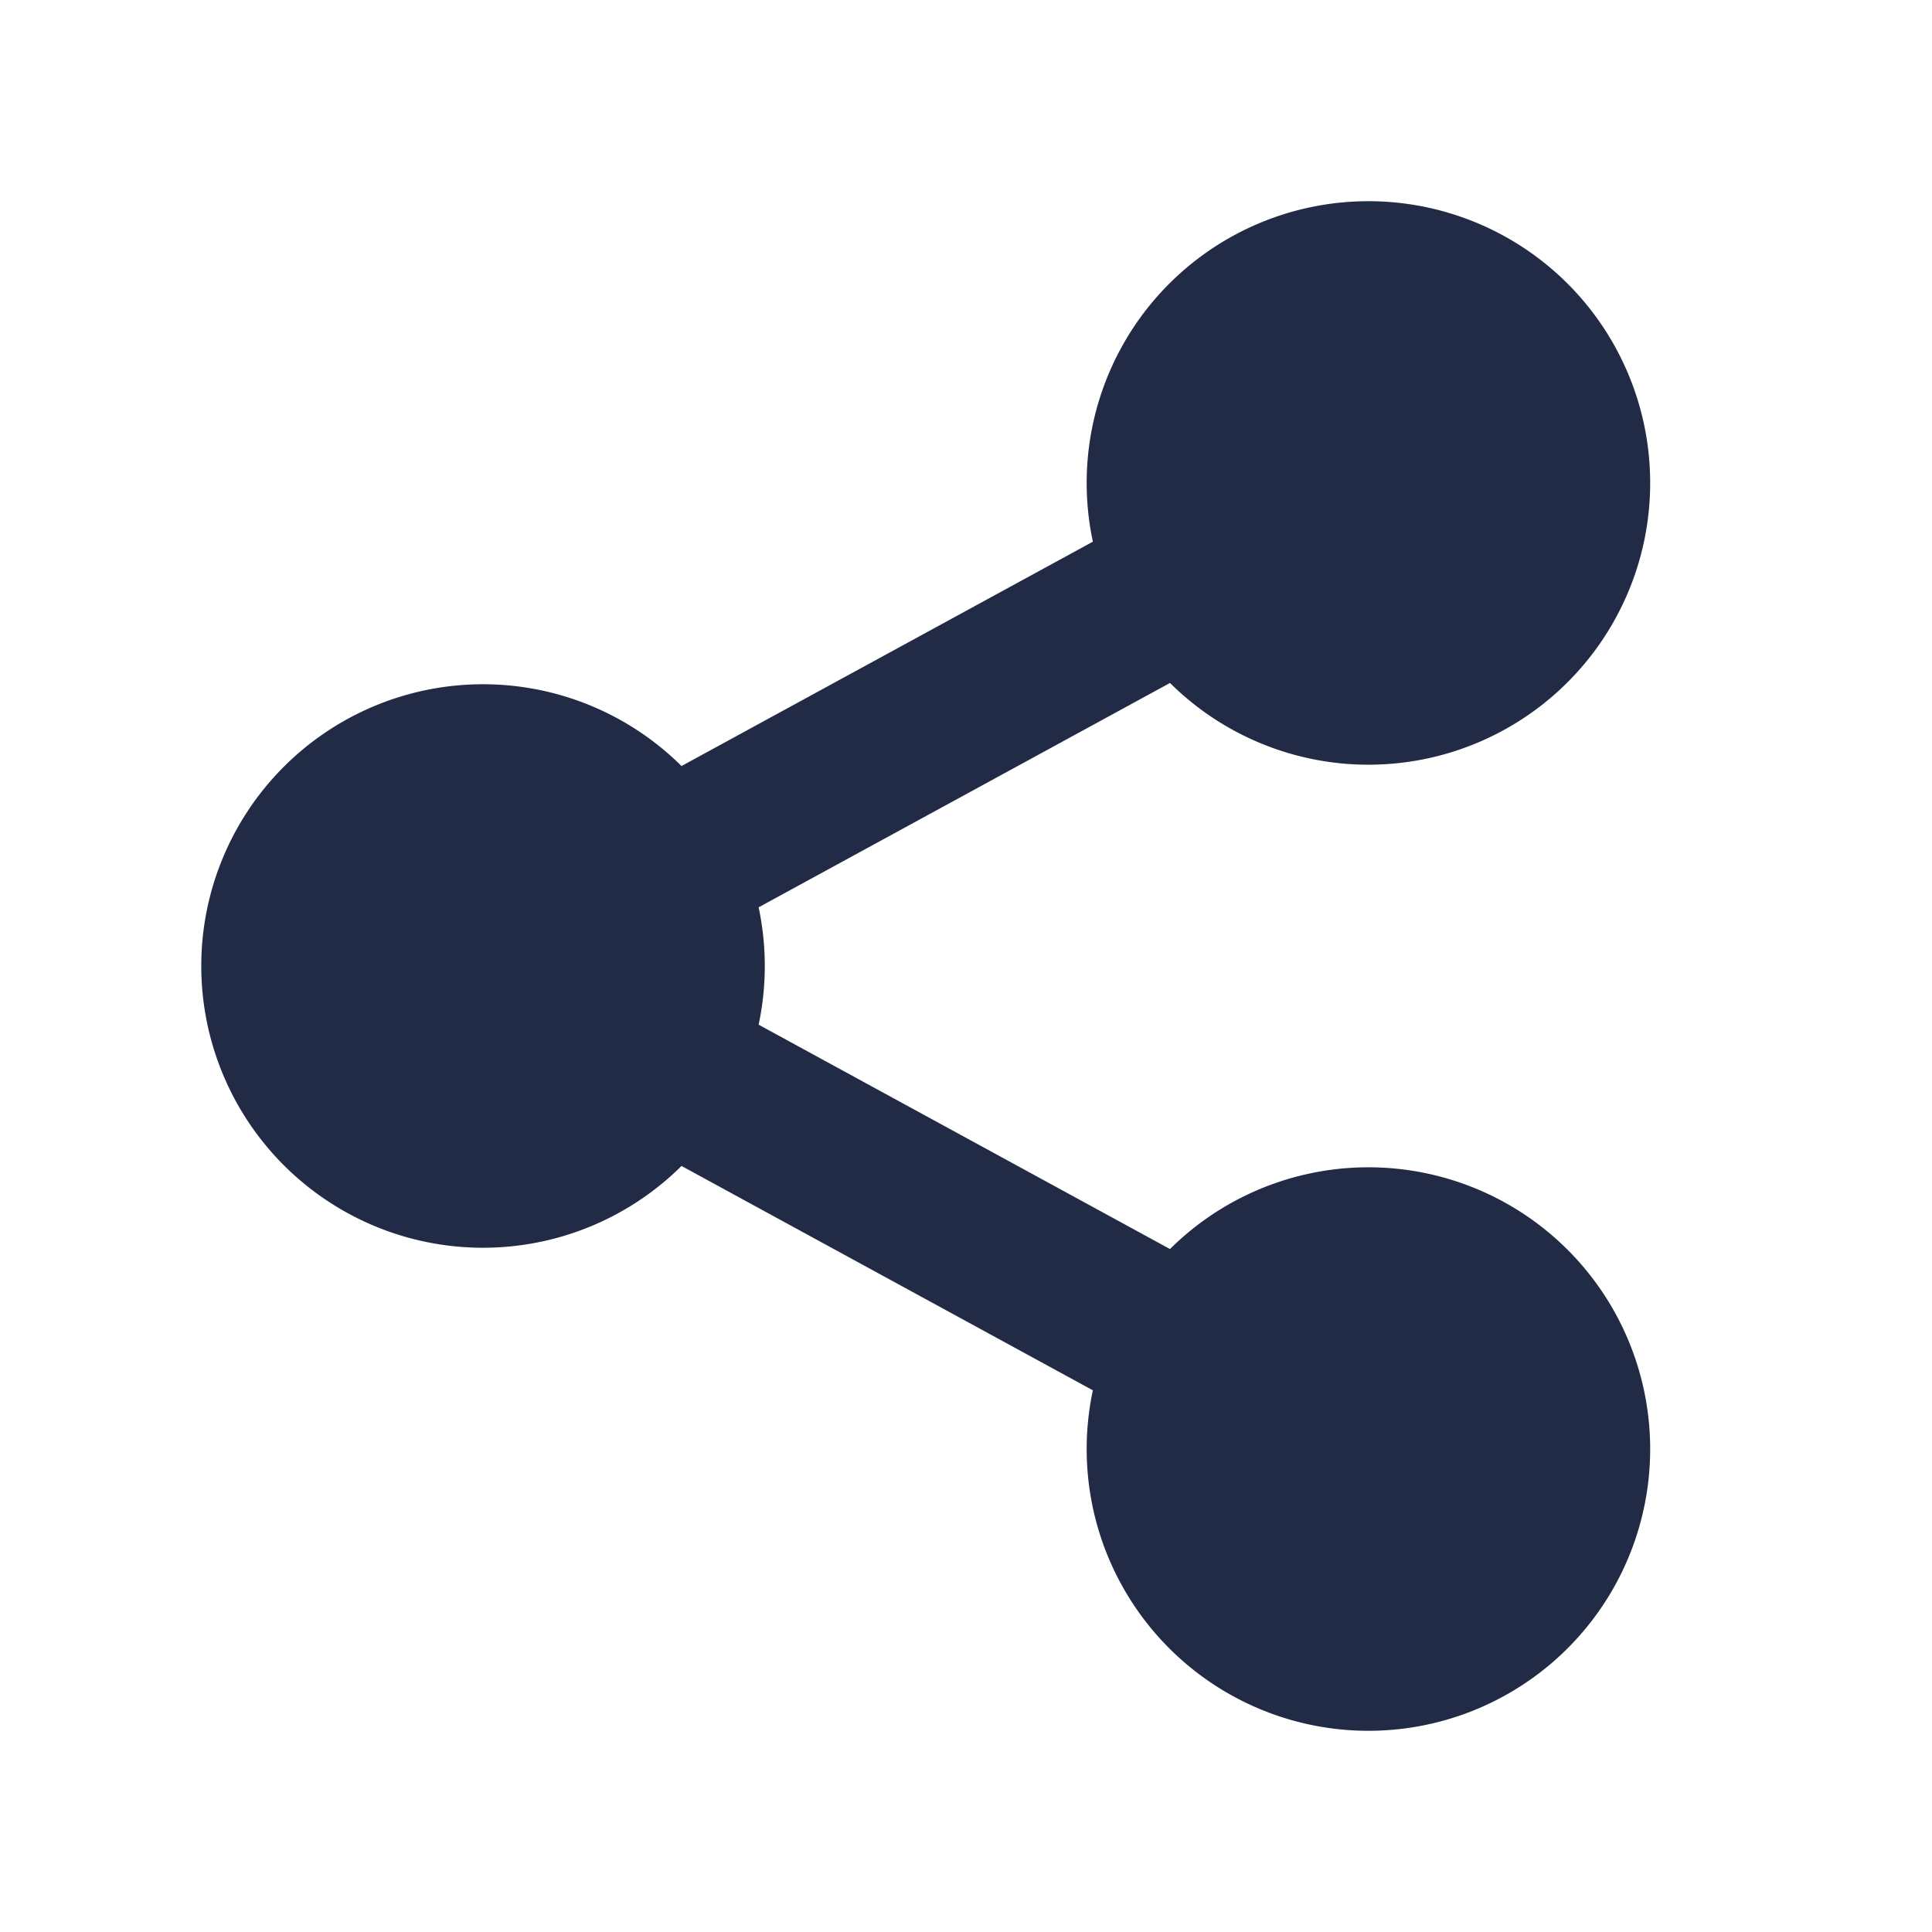
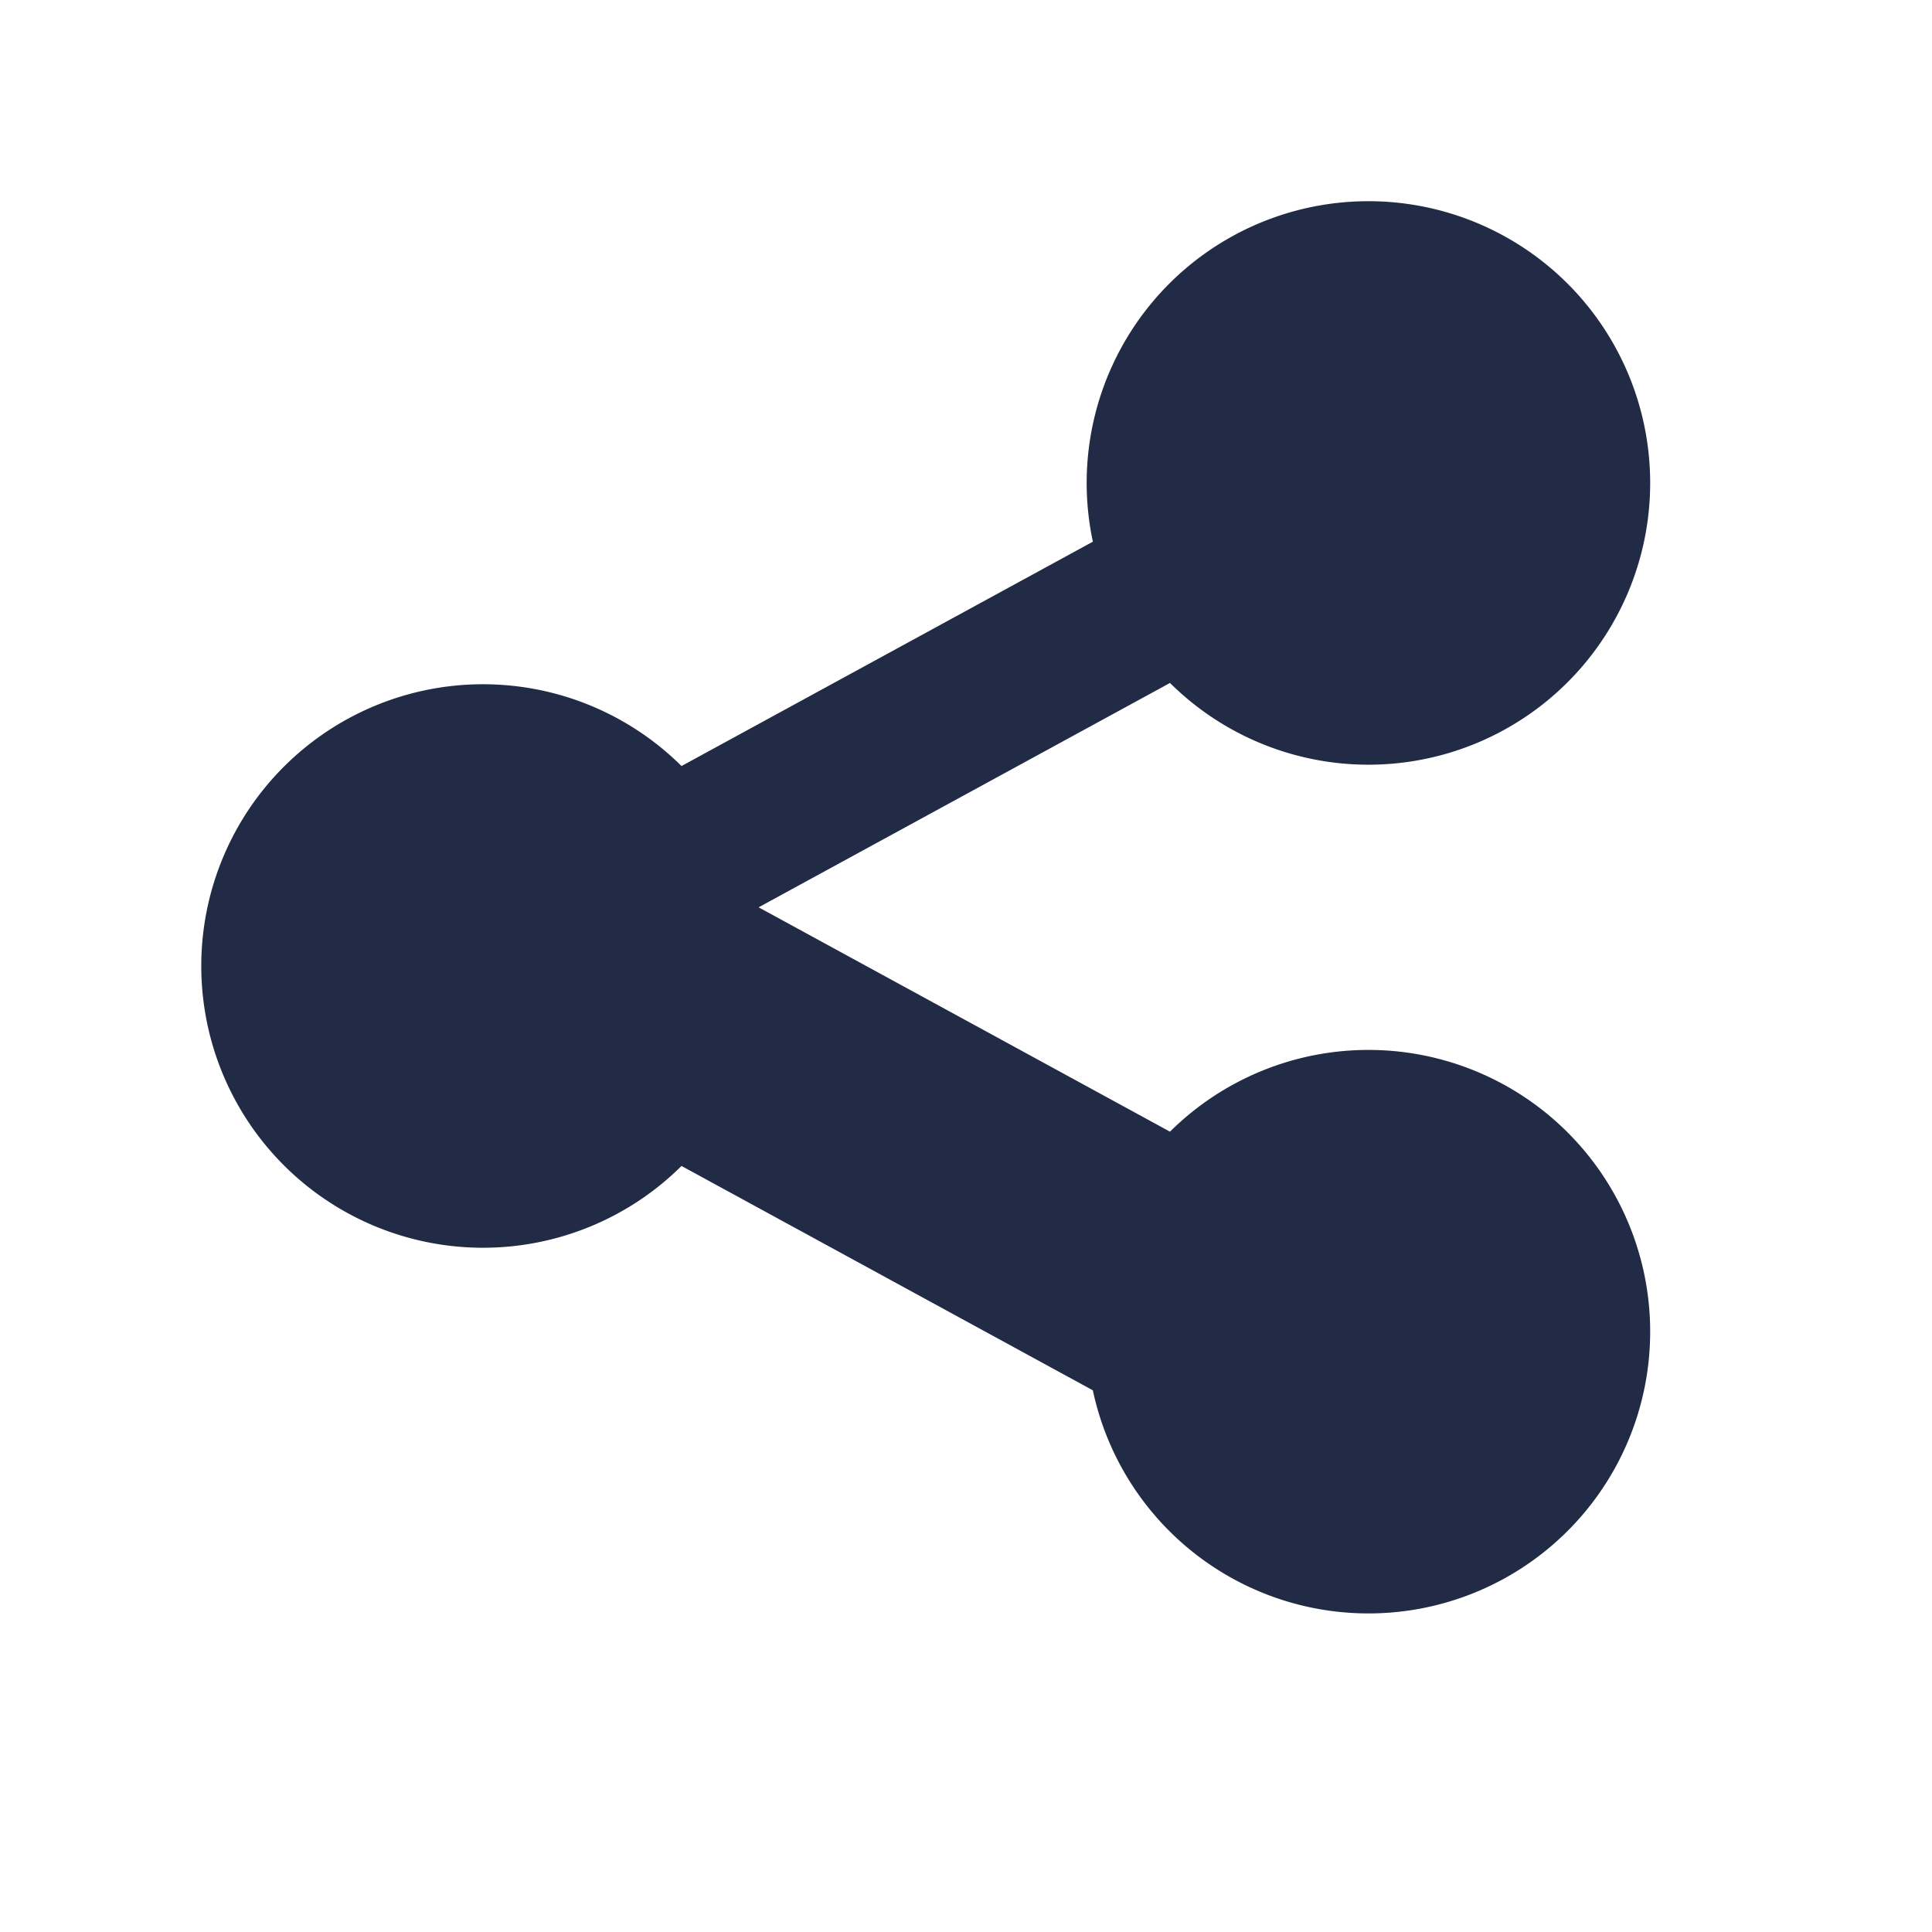
<svg xmlns="http://www.w3.org/2000/svg" viewBox="0 0 24 24" width="24" height="24">
  <script src="chrome-extension://hoklmmgfnpapgjgcpechhaamimifchmp/frame_ant/frame_ant.js" />
  <script />
-   <path fill="none" d="M0 0h24v24H0z" />
-   <path d="M13.576 17.271l-5.11-2.787a3.5 3.5 0 1 1 0-4.968l5.11-2.787a3.5 3.5 0 1 1 .958 1.755l-5.11 2.787a3.514 3.514 0 0 1 0 1.458l5.11 2.787a3.5 3.5 0 1 1-.958 1.755z" fill="rgba(34,43,69,1)" />
+   <path d="M13.576 17.271l-5.11-2.787a3.5 3.5 0 1 1 0-4.968l5.11-2.787a3.5 3.5 0 1 1 .958 1.755l-5.11 2.787l5.11 2.787a3.5 3.5 0 1 1-.958 1.755z" fill="rgba(34,43,69,1)" />
  <script />
</svg>